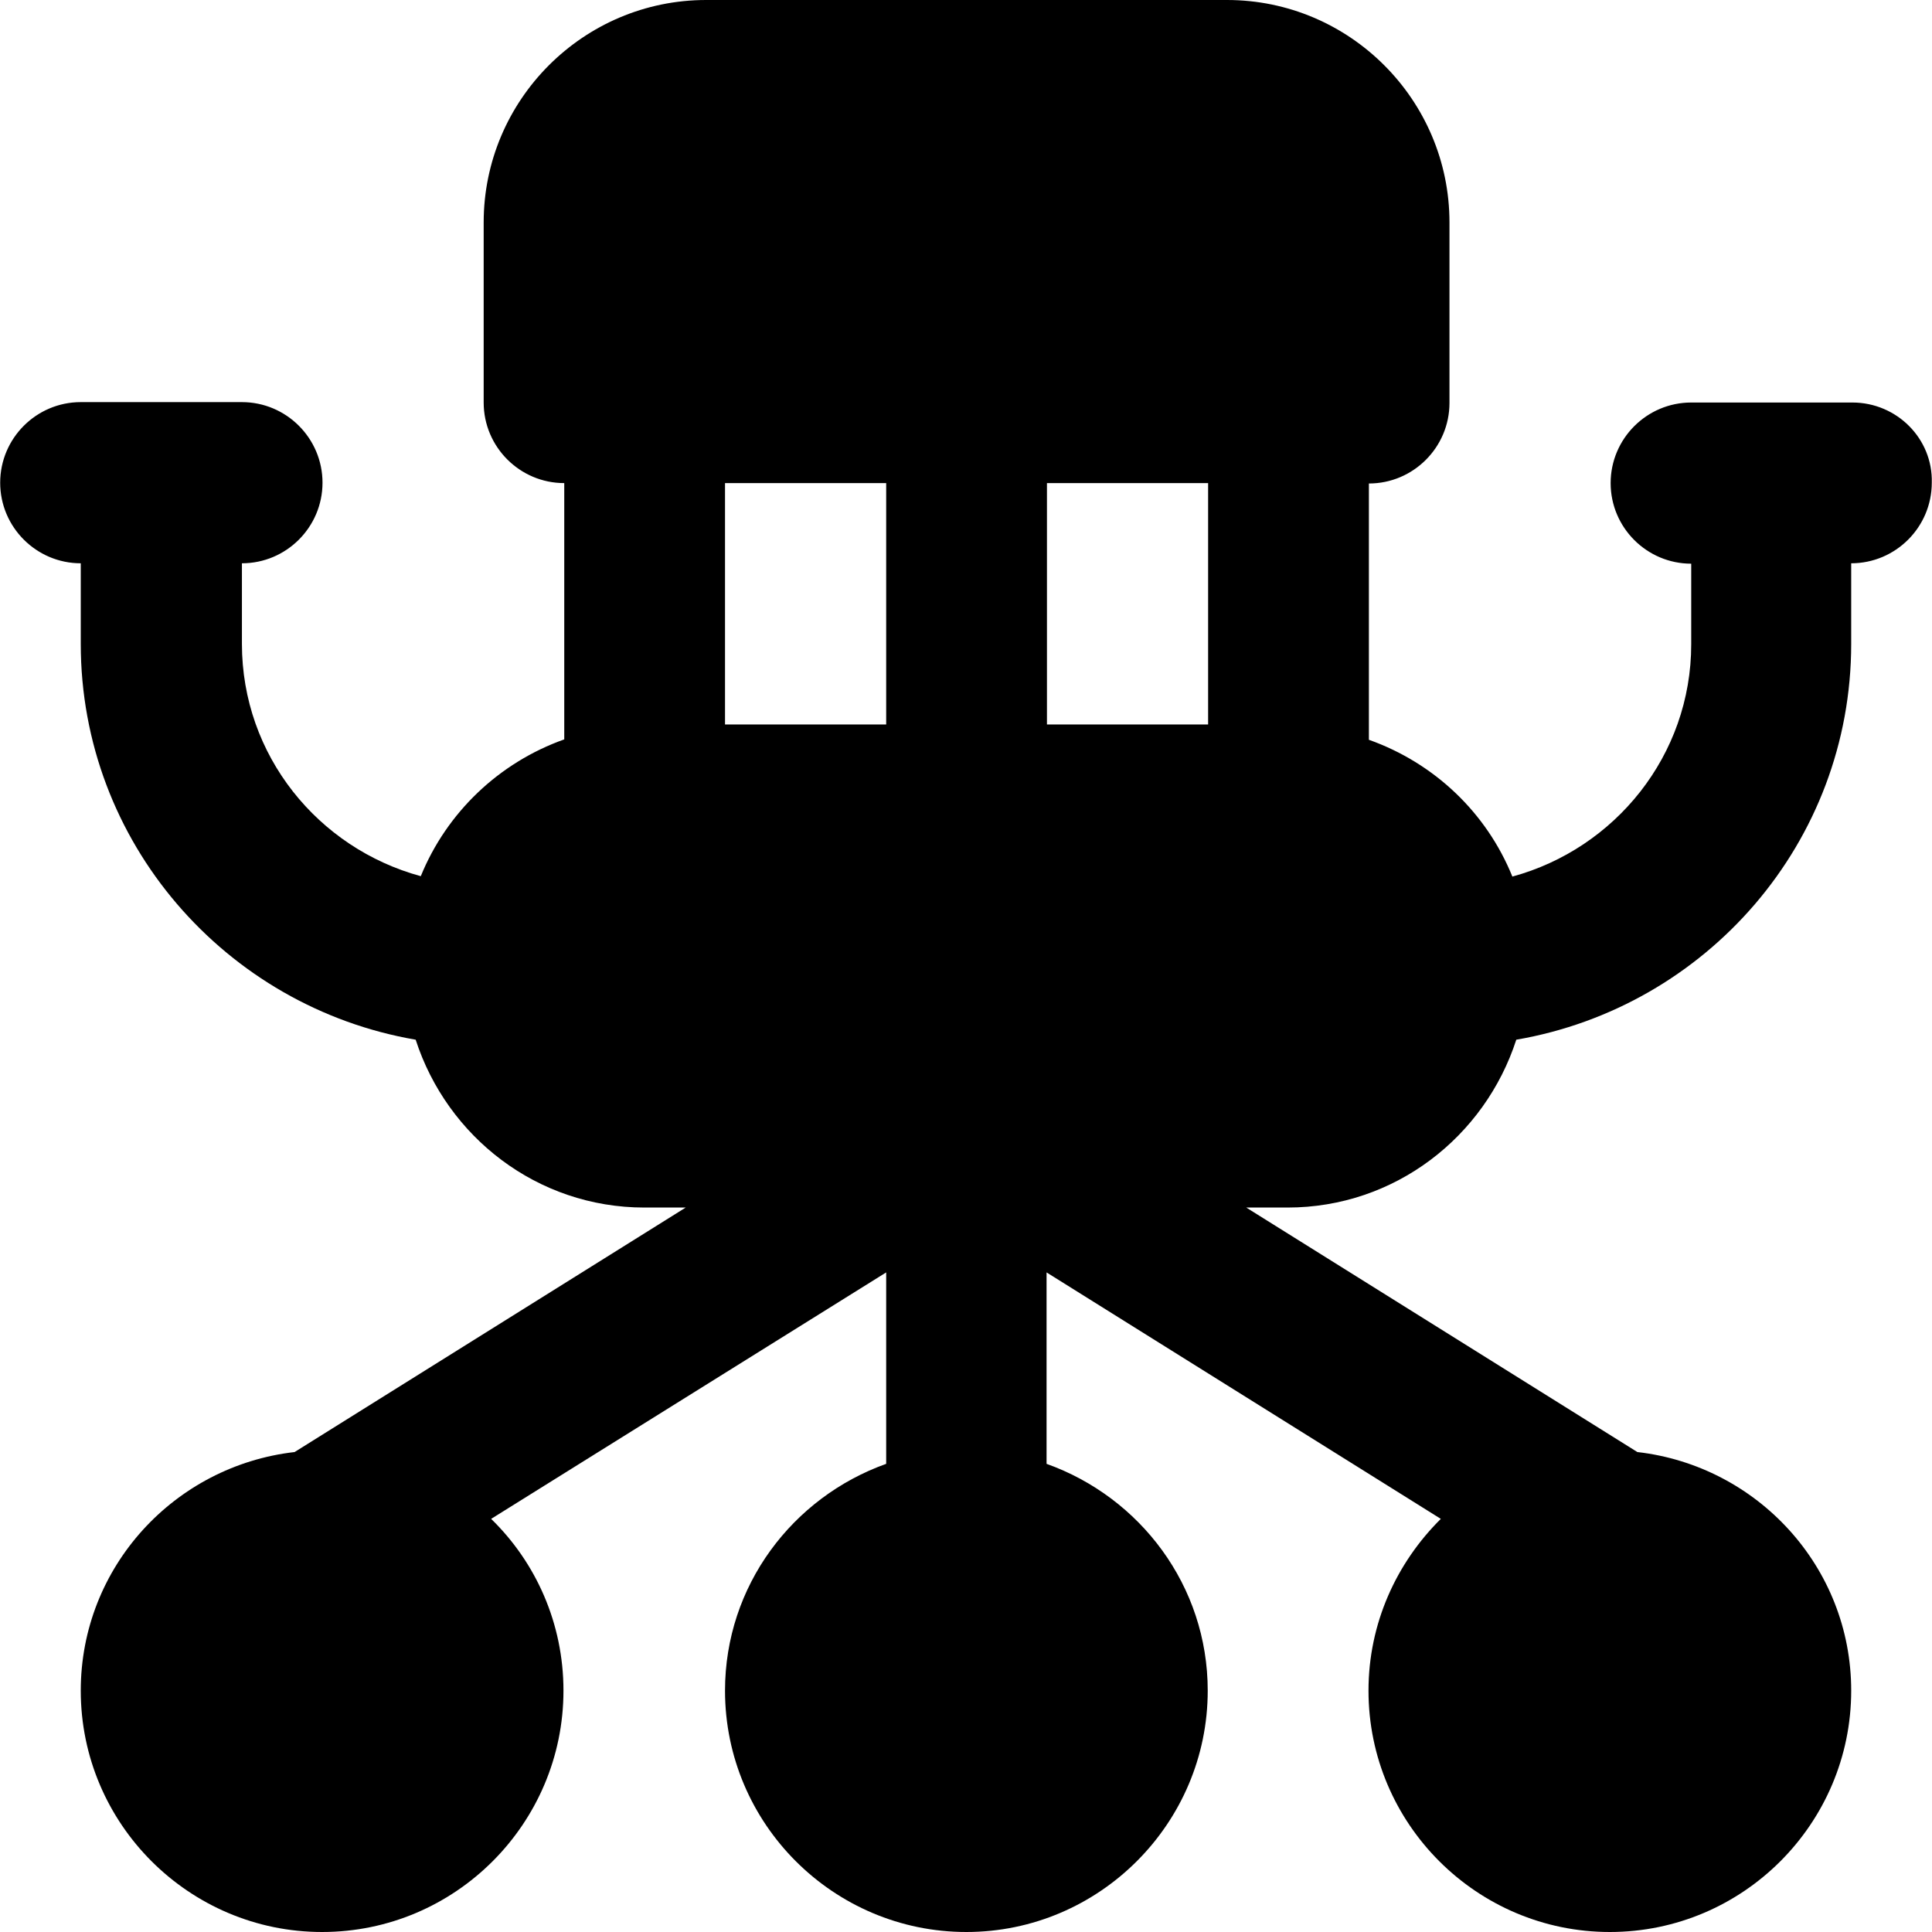
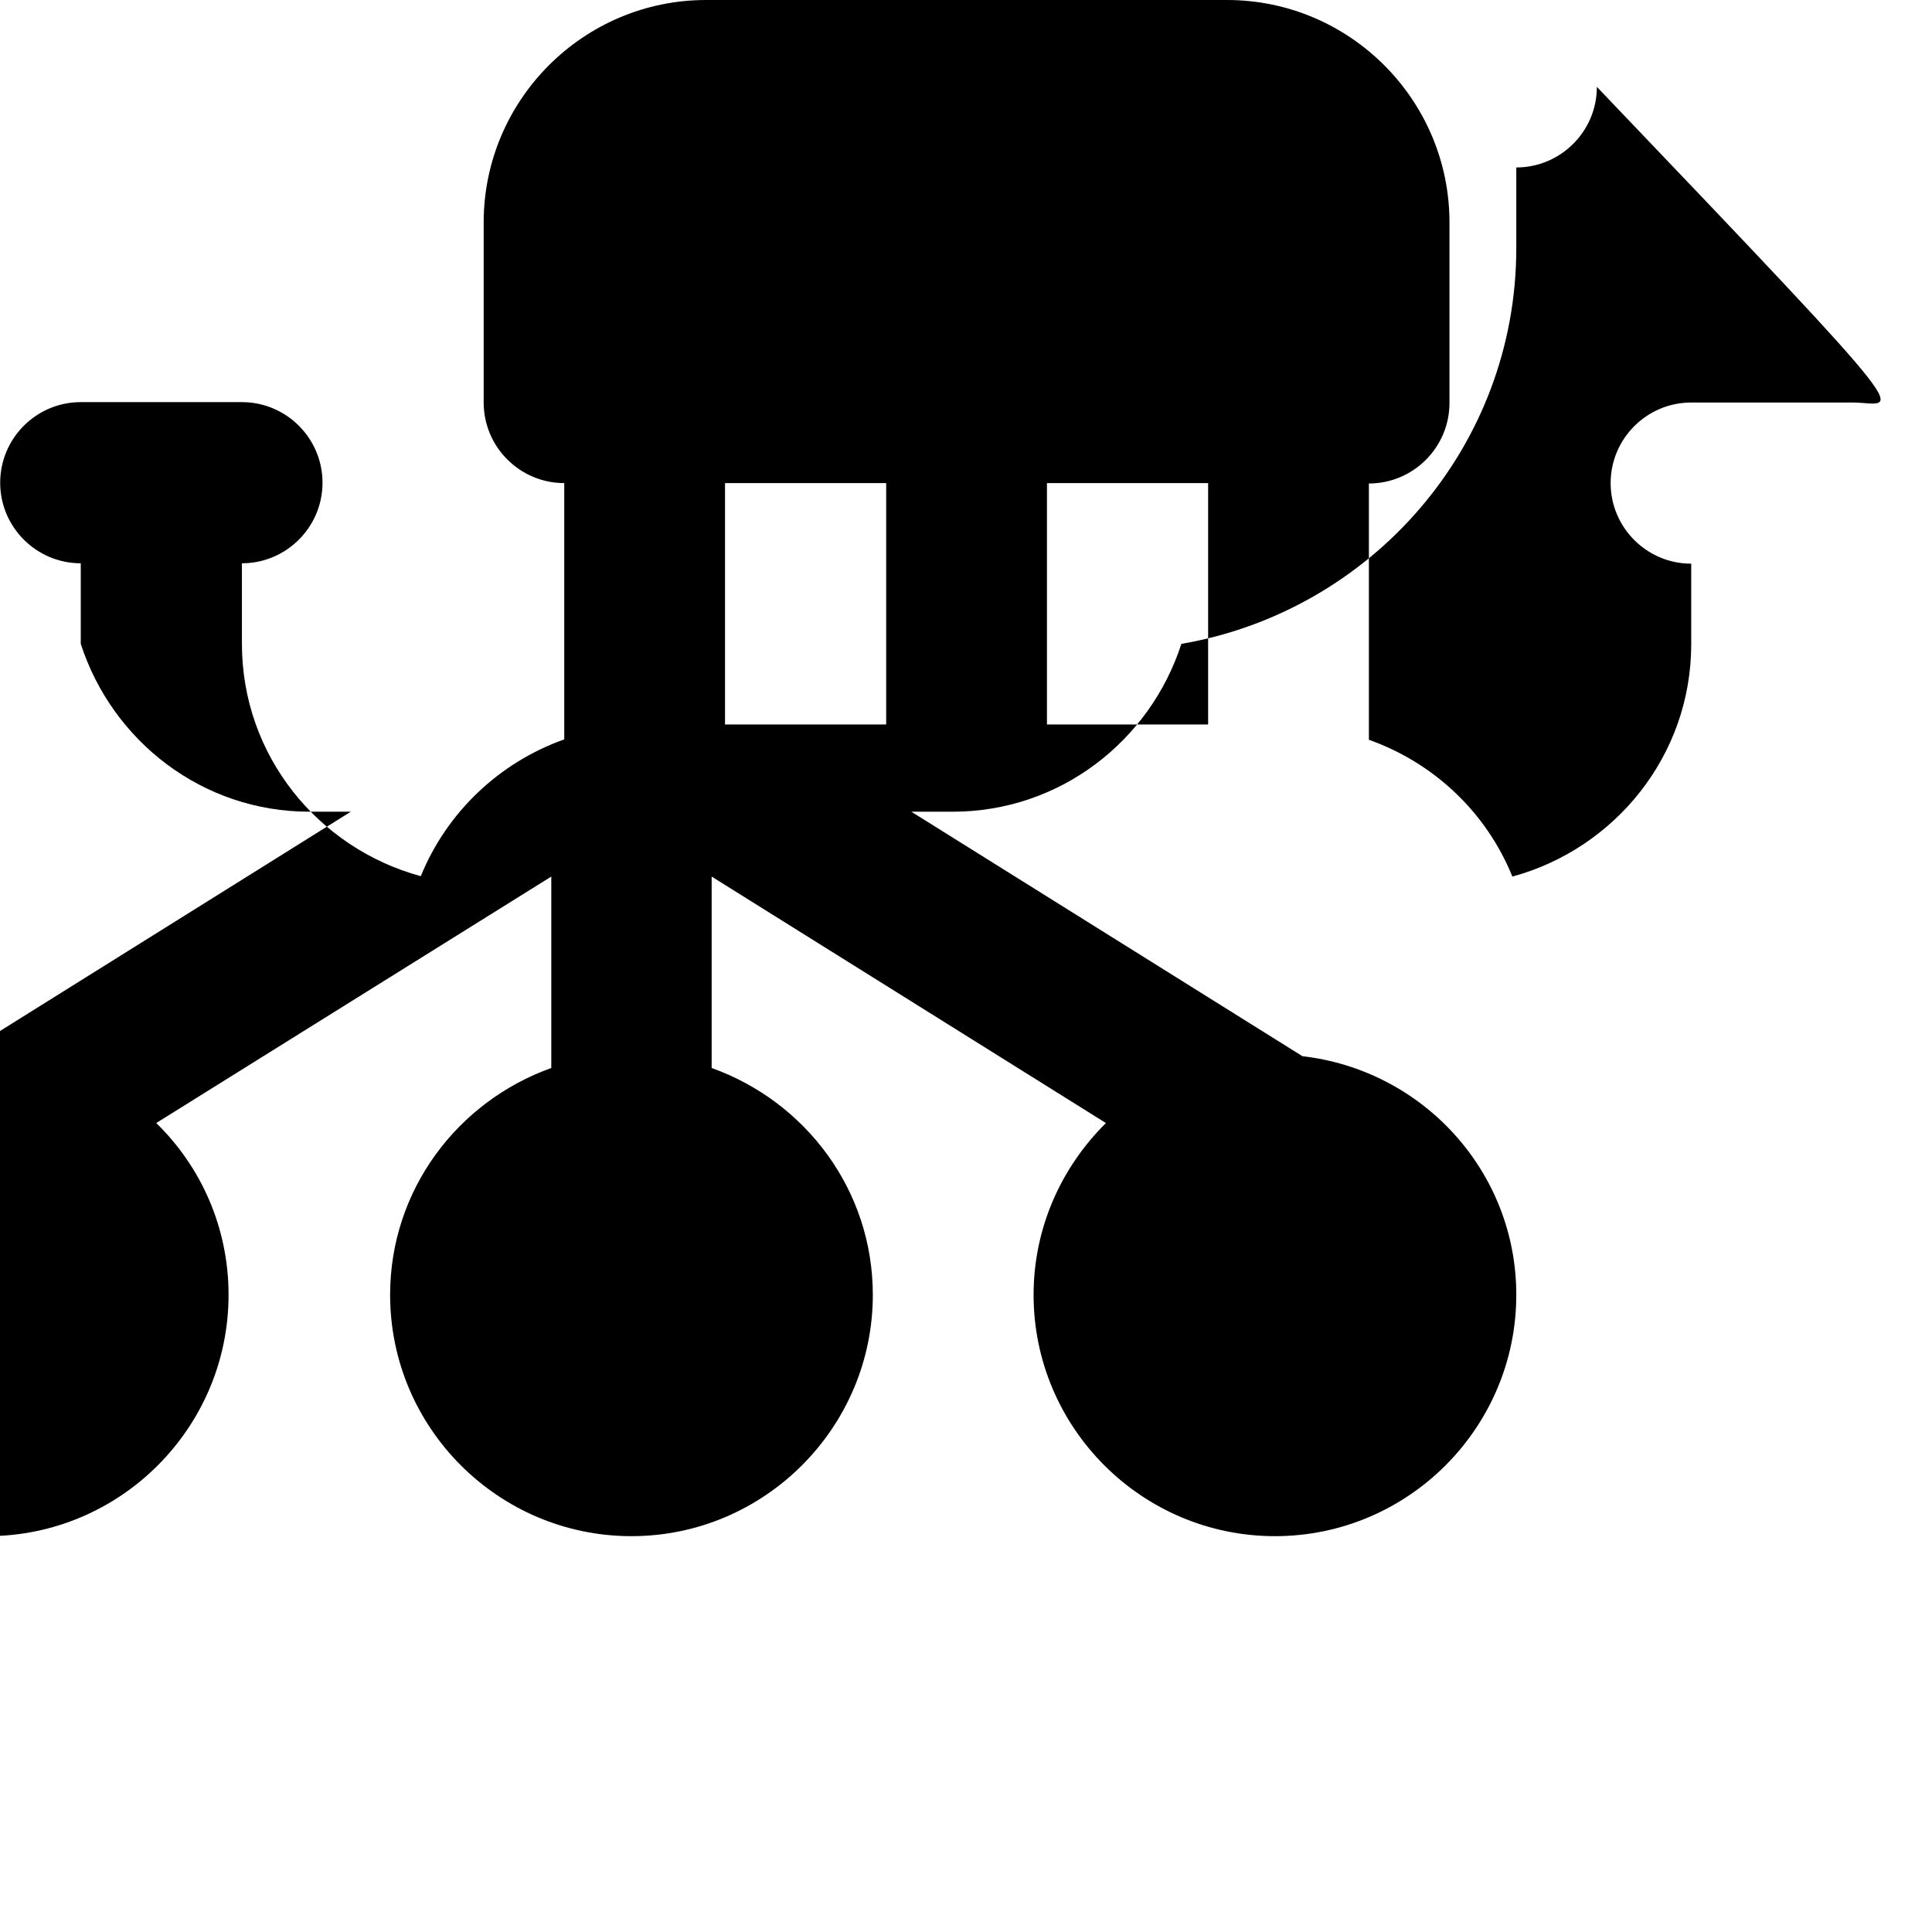
<svg xmlns="http://www.w3.org/2000/svg" fill="#000000" height="800px" width="800px" version="1.1" id="Layer_1" viewBox="0 0 491.5 491.5" xml:space="preserve">
  <g>
    <g>
-       <path d="M471.246,102.4h-41c-11.3,0-20.5,9.2-20.5,20.5c0,11.3,9.2,20.5,20.5,20.5v20.5c0,28.3-19.4,52-45.5,59.1    c-6.6-16.3-19.9-28.9-36.5-34.8V123c11.3,0,20.5-9.2,20.5-20.5V56.6c0-31.2-25.4-56.6-56.6-56.6h-132.5    c-31.2,0-56.6,25.4-56.6,56.6v45.8c0,11.3,9.2,20.5,20.5,20.5v65.2c-16.6,5.9-29.9,18.6-36.5,34.8c-26.1-7.1-45.5-30.7-45.5-59.1    v-20.5c11.3,0,20.5-9.2,20.5-20.5c0-11.3-9.2-20.5-20.5-20.5h-41c-11.3,0-20.5,9.2-20.5,20.5c0,11.3,9.2,20.5,20.5,20.5v20.5    c0,50.5,36.9,92.4,85.2,100.7c8,24.7,30.9,42.7,58.2,42.7h10.5l-99.5,62.2c-30.5,3.5-54.4,29.2-54.4,60.7    c0,33.9,27.6,61.4,61.4,61.4c33.9,0,61.4-27.6,61.4-61.4c0-17.1-7-32.6-18.4-43.7l100.5-62.7v48.7c-23.8,8.5-41,31-41,57.7    c0,33.9,27.6,61.4,61.4,61.4s61.4-27.6,61.4-61.4c0-26.7-17.2-49.2-41-57.7v-48.7l100.3,62.7c-11.3,11.2-18.4,26.6-18.4,43.7    c0,33.9,27.6,61.4,61.4,61.4c33.9,0,61.4-27.6,61.4-61.4c0-31.5-23.9-57.2-54.4-60.7l-99.5-62.2h10.5c27.3,0,50.2-18,58.2-42.7    c48.3-8.3,85.2-50.1,85.2-100.7v-20.5c11.3,0,20.5-9.2,20.5-20.5C491.746,111.6,482.546,102.4,471.246,102.4z M225.446,184.3h-41    v-61.4h41V184.3z M307.346,184.3h-41v-61.4h41V184.3z" />
+       <path d="M471.246,102.4h-41c-11.3,0-20.5,9.2-20.5,20.5c0,11.3,9.2,20.5,20.5,20.5v20.5c0,28.3-19.4,52-45.5,59.1    c-6.6-16.3-19.9-28.9-36.5-34.8V123c11.3,0,20.5-9.2,20.5-20.5V56.6c0-31.2-25.4-56.6-56.6-56.6h-132.5    c-31.2,0-56.6,25.4-56.6,56.6v45.8c0,11.3,9.2,20.5,20.5,20.5v65.2c-16.6,5.9-29.9,18.6-36.5,34.8c-26.1-7.1-45.5-30.7-45.5-59.1    v-20.5c11.3,0,20.5-9.2,20.5-20.5c0-11.3-9.2-20.5-20.5-20.5h-41c-11.3,0-20.5,9.2-20.5,20.5c0,11.3,9.2,20.5,20.5,20.5v20.5    c8,24.7,30.9,42.7,58.2,42.7h10.5l-99.5,62.2c-30.5,3.5-54.4,29.2-54.4,60.7    c0,33.9,27.6,61.4,61.4,61.4c33.9,0,61.4-27.6,61.4-61.4c0-17.1-7-32.6-18.4-43.7l100.5-62.7v48.7c-23.8,8.5-41,31-41,57.7    c0,33.9,27.6,61.4,61.4,61.4s61.4-27.6,61.4-61.4c0-26.7-17.2-49.2-41-57.7v-48.7l100.3,62.7c-11.3,11.2-18.4,26.6-18.4,43.7    c0,33.9,27.6,61.4,61.4,61.4c33.9,0,61.4-27.6,61.4-61.4c0-31.5-23.9-57.2-54.4-60.7l-99.5-62.2h10.5c27.3,0,50.2-18,58.2-42.7    c48.3-8.3,85.2-50.1,85.2-100.7v-20.5c11.3,0,20.5-9.2,20.5-20.5C491.746,111.6,482.546,102.4,471.246,102.4z M225.446,184.3h-41    v-61.4h41V184.3z M307.346,184.3h-41v-61.4h41V184.3z" />
    </g>
  </g>
</svg>